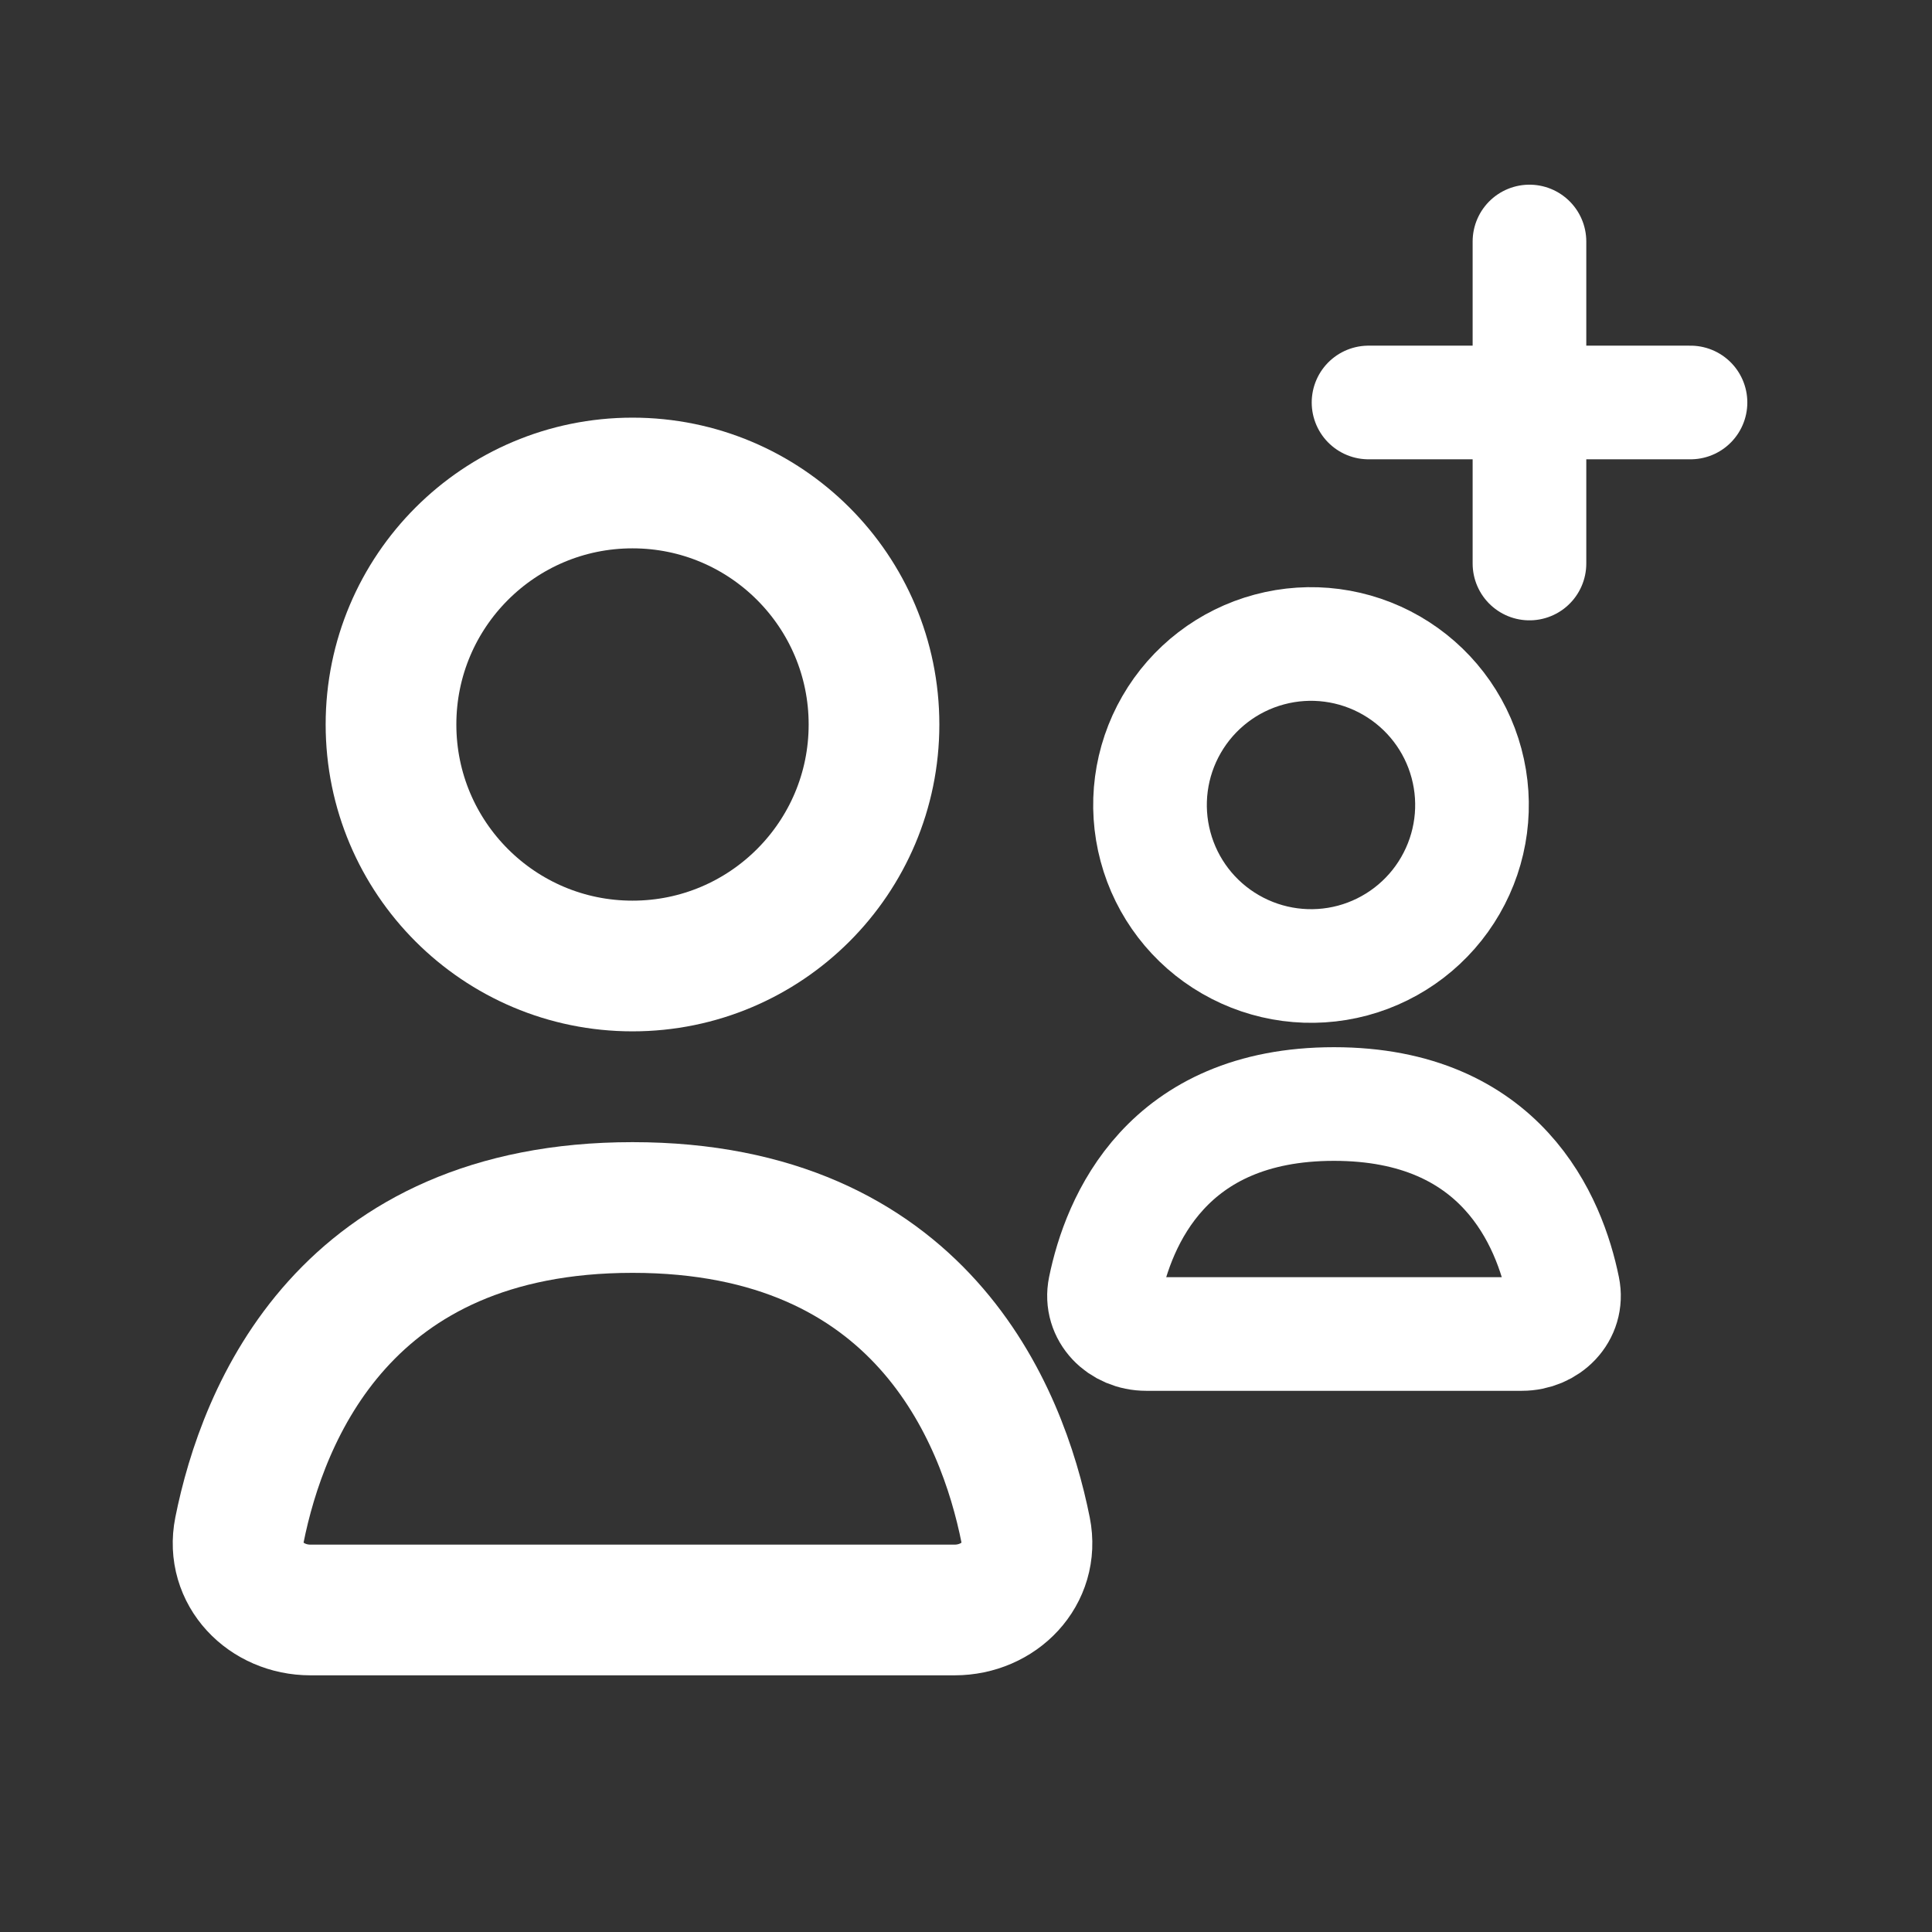
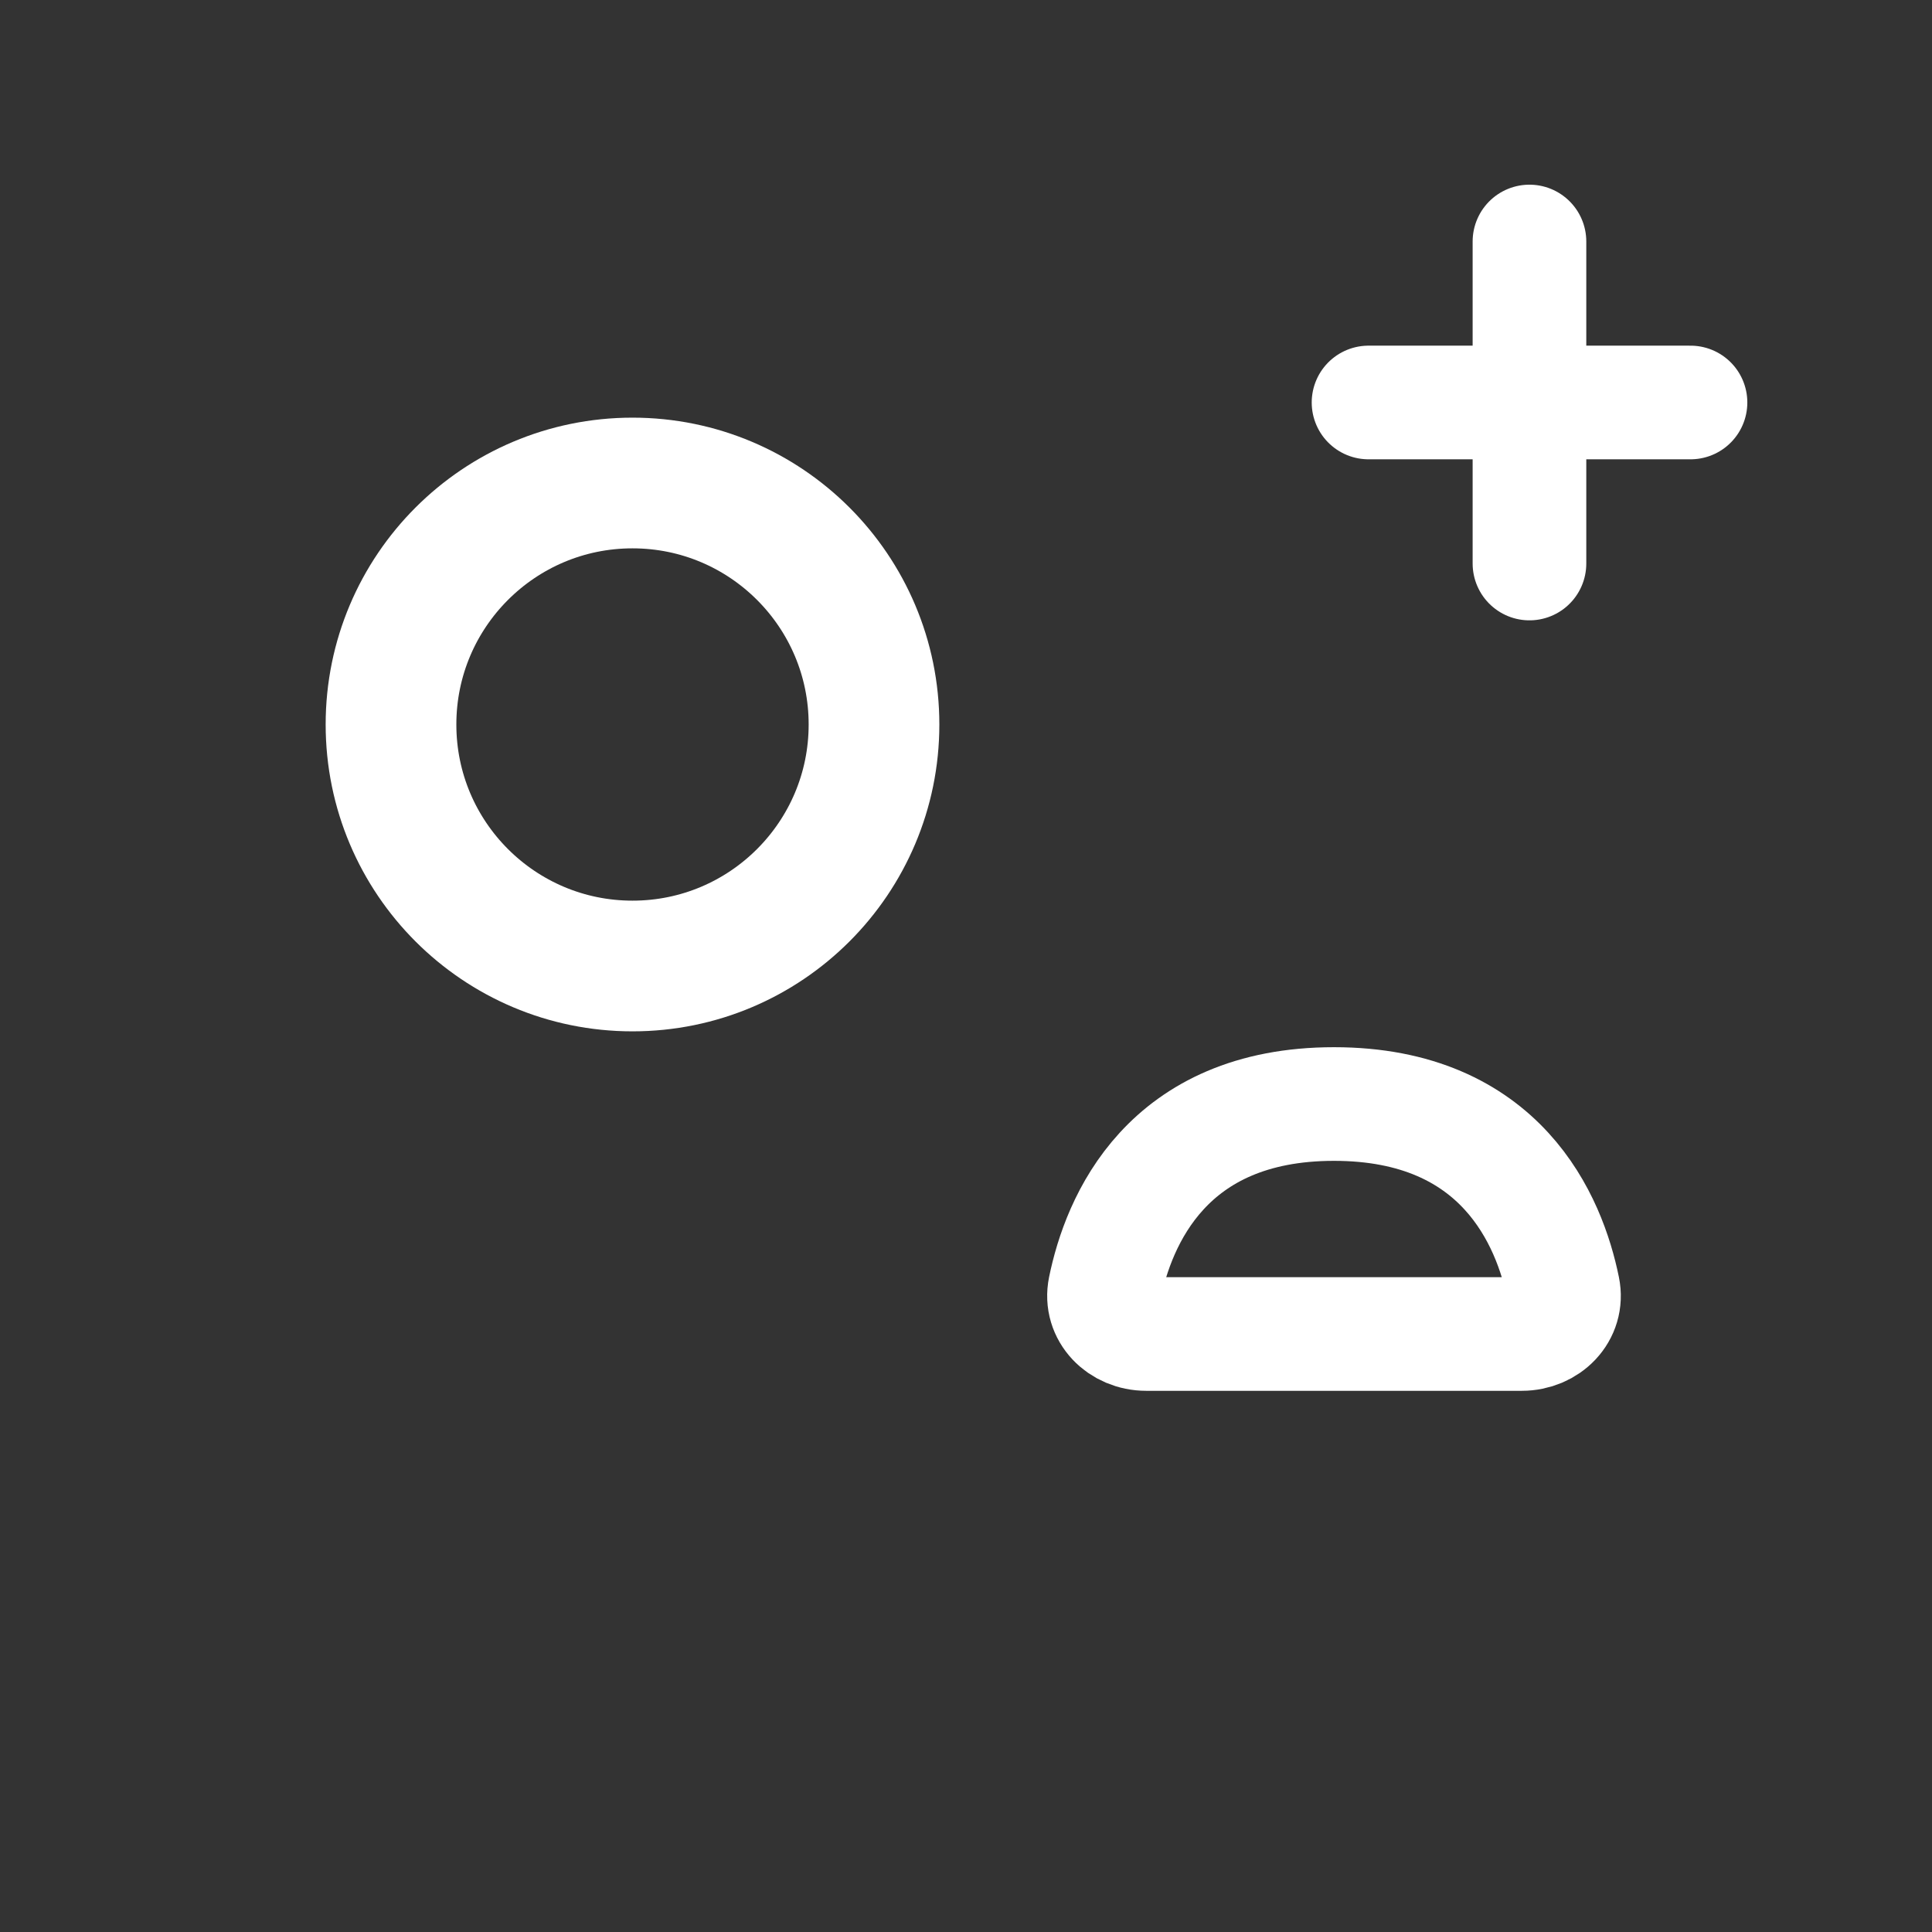
<svg xmlns="http://www.w3.org/2000/svg" width="34" height="34" viewBox="0 0 34 34" fill="none">
  <rect x="0" y="0" width="34" height="34" fill="#333333" stroke="none" />
  <path d="M11.131 17C13.478 17 15.381 15.097 15.381 12.75C15.381 10.403 13.478 8.5 11.131 8.5C8.784 8.5 6.881 10.403 6.881 12.75C6.881 15.097 8.784 17 11.131 17Z" stroke="#fff" stroke-width="2.3" stroke-linecap="round" />
-   <path d="M20.618 12.75C20.994 12.099 21.613 11.624 22.338 11.43C23.064 11.235 23.837 11.337 24.488 11.713C25.139 12.089 25.614 12.707 25.808 13.433C26.003 14.159 25.901 14.932 25.525 15.583C25.15 16.234 24.531 16.709 23.805 16.904C23.079 17.098 22.306 16.996 21.655 16.62C21.004 16.245 20.529 15.626 20.335 14.9C20.14 14.174 20.242 13.401 20.618 12.75Z" stroke="#fff" stroke-width="2" />
  <path d="M23.476 19.429C26.427 19.429 27.27 21.494 27.51 22.674C27.6 23.112 27.237 23.476 26.781 23.476H20.172C19.716 23.476 19.353 23.112 19.442 22.674C19.683 21.494 20.526 19.429 23.476 19.429Z" stroke="#fff" stroke-width="2" stroke-linecap="round" />
  <path d="M26.916 4.25V9.917" stroke="#fff" stroke-width="2" stroke-linecap="round" />
  <path d="M29.75 7.083H24.084" stroke="#fff" stroke-width="2" stroke-linecap="round" />
-   <path d="M11.132 21.25C16.191 21.25 17.637 24.864 18.05 26.929C18.203 27.696 17.581 28.333 16.798 28.333H5.465C4.682 28.333 4.06 27.696 4.213 26.929C4.626 24.864 6.072 21.25 11.132 21.25Z" stroke="#fff" stroke-width="2.3" stroke-linecap="round" />
</svg>